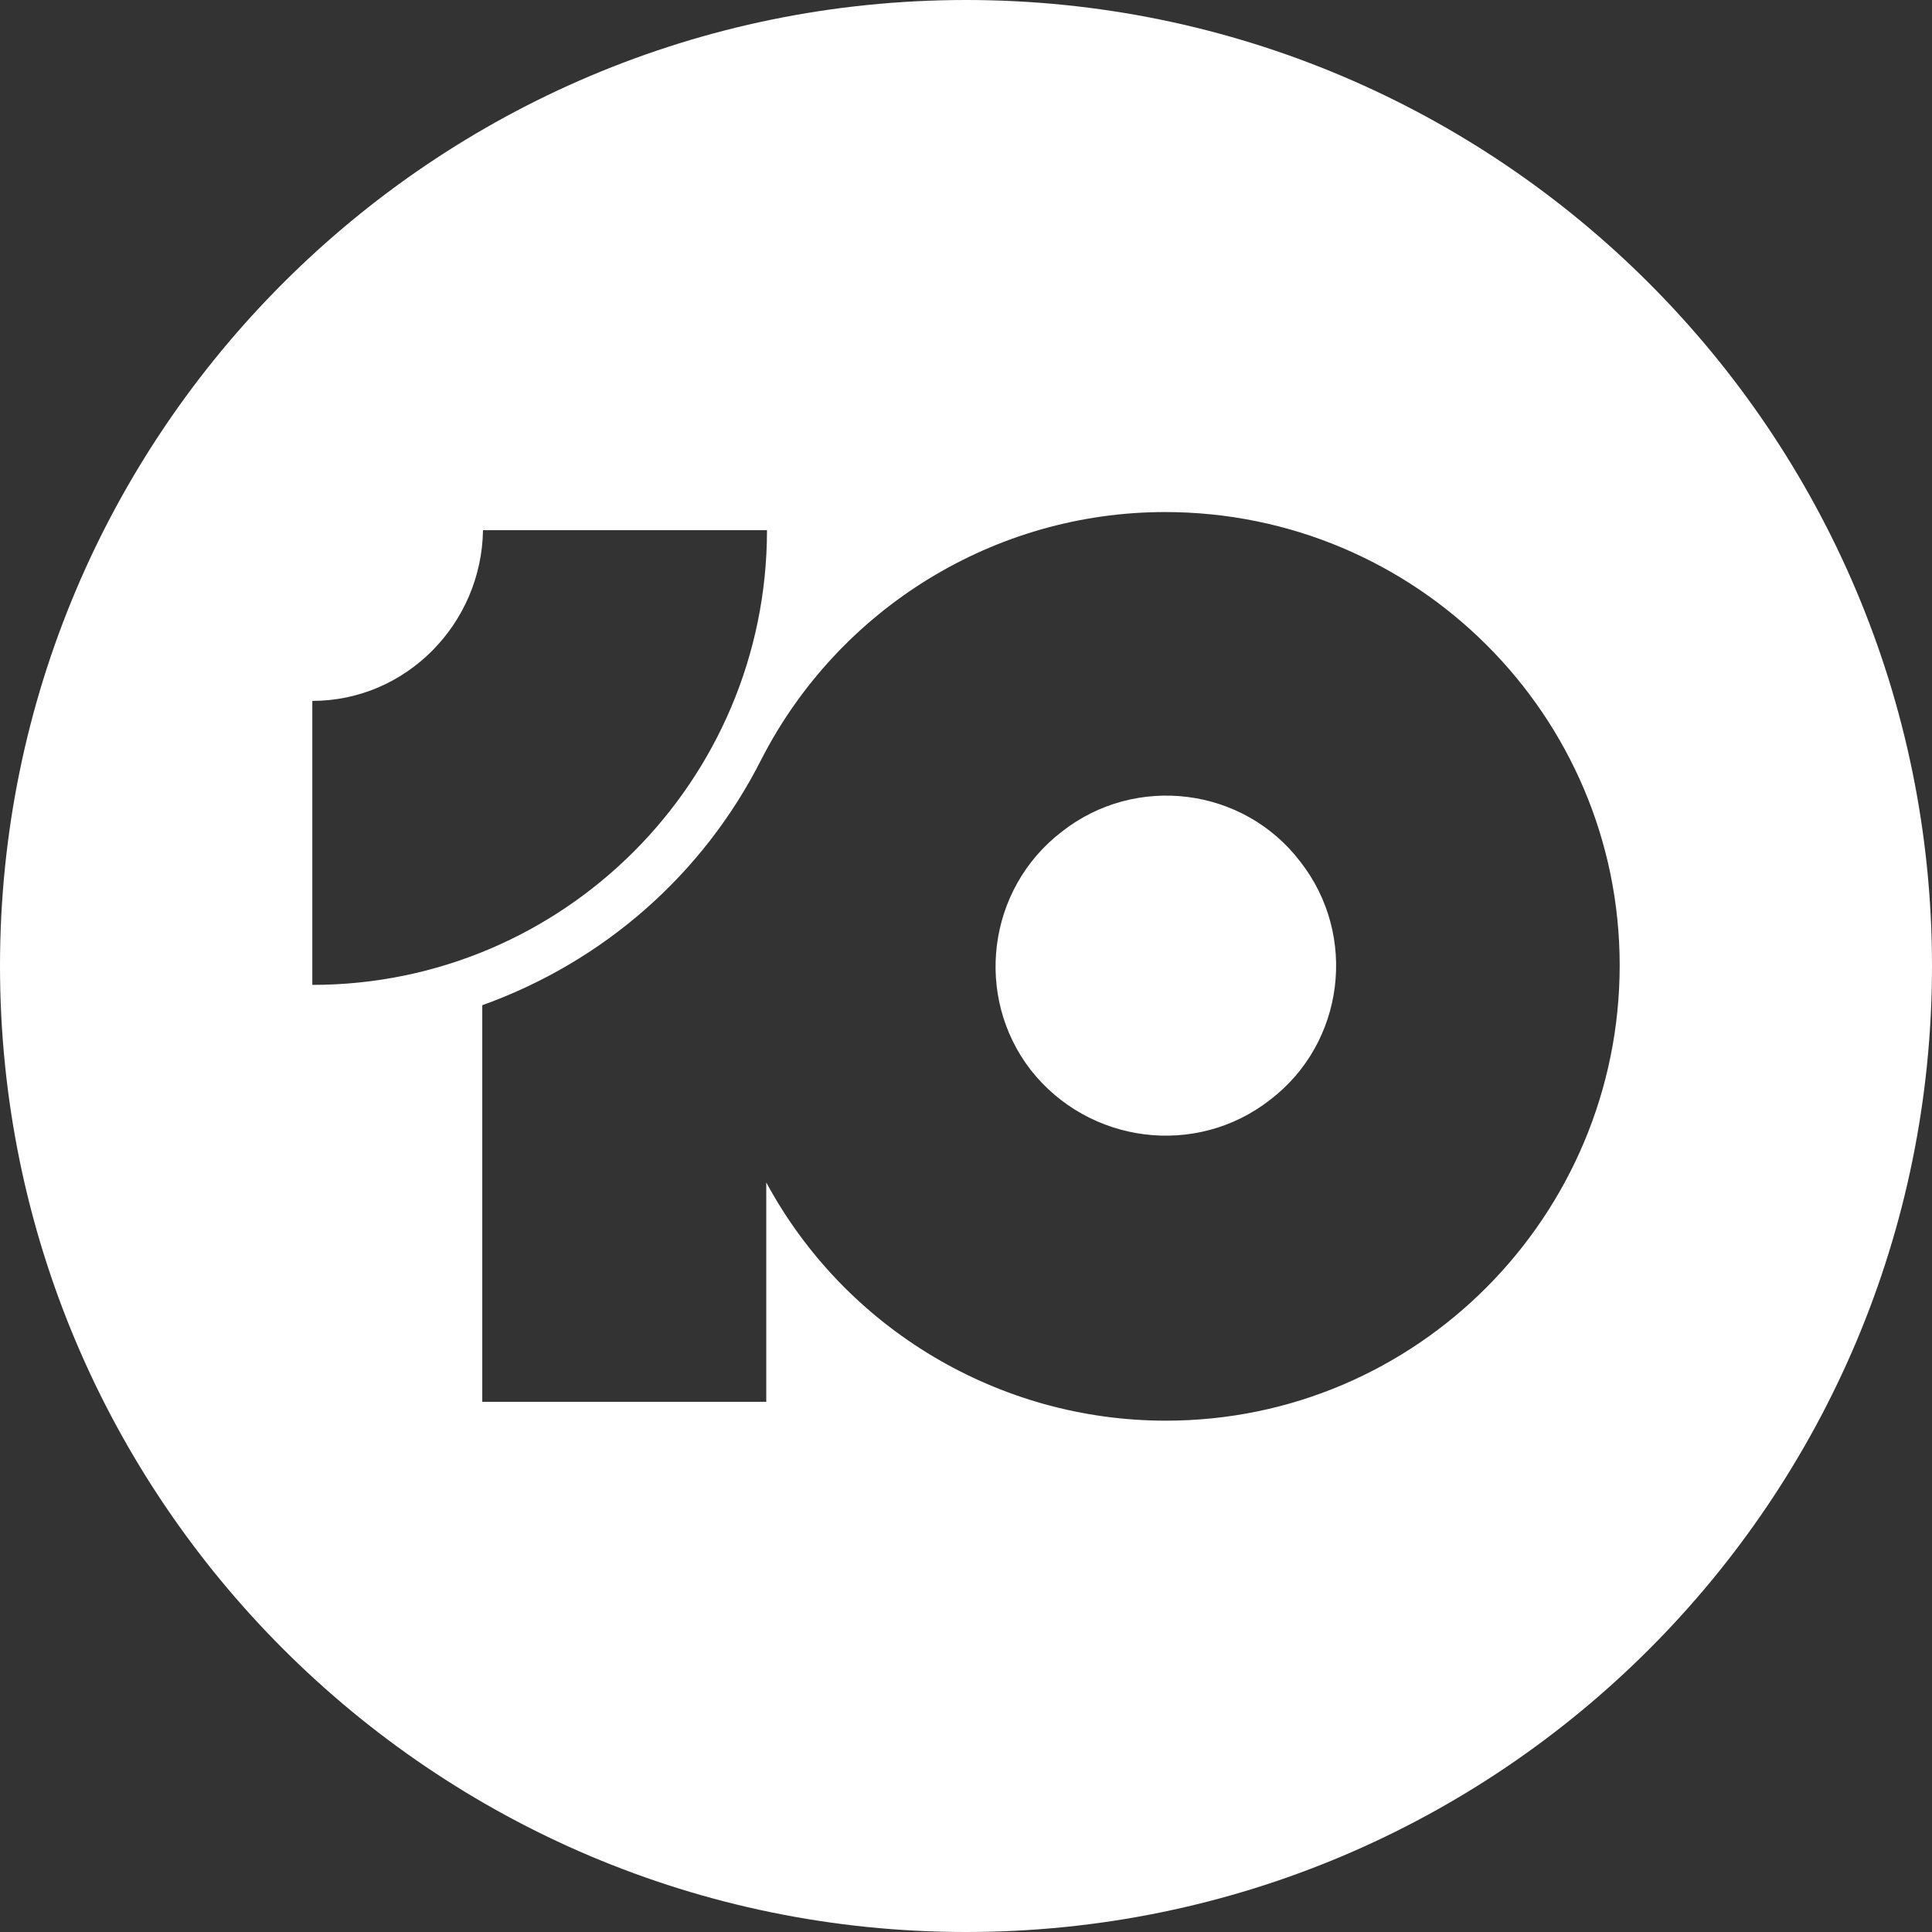
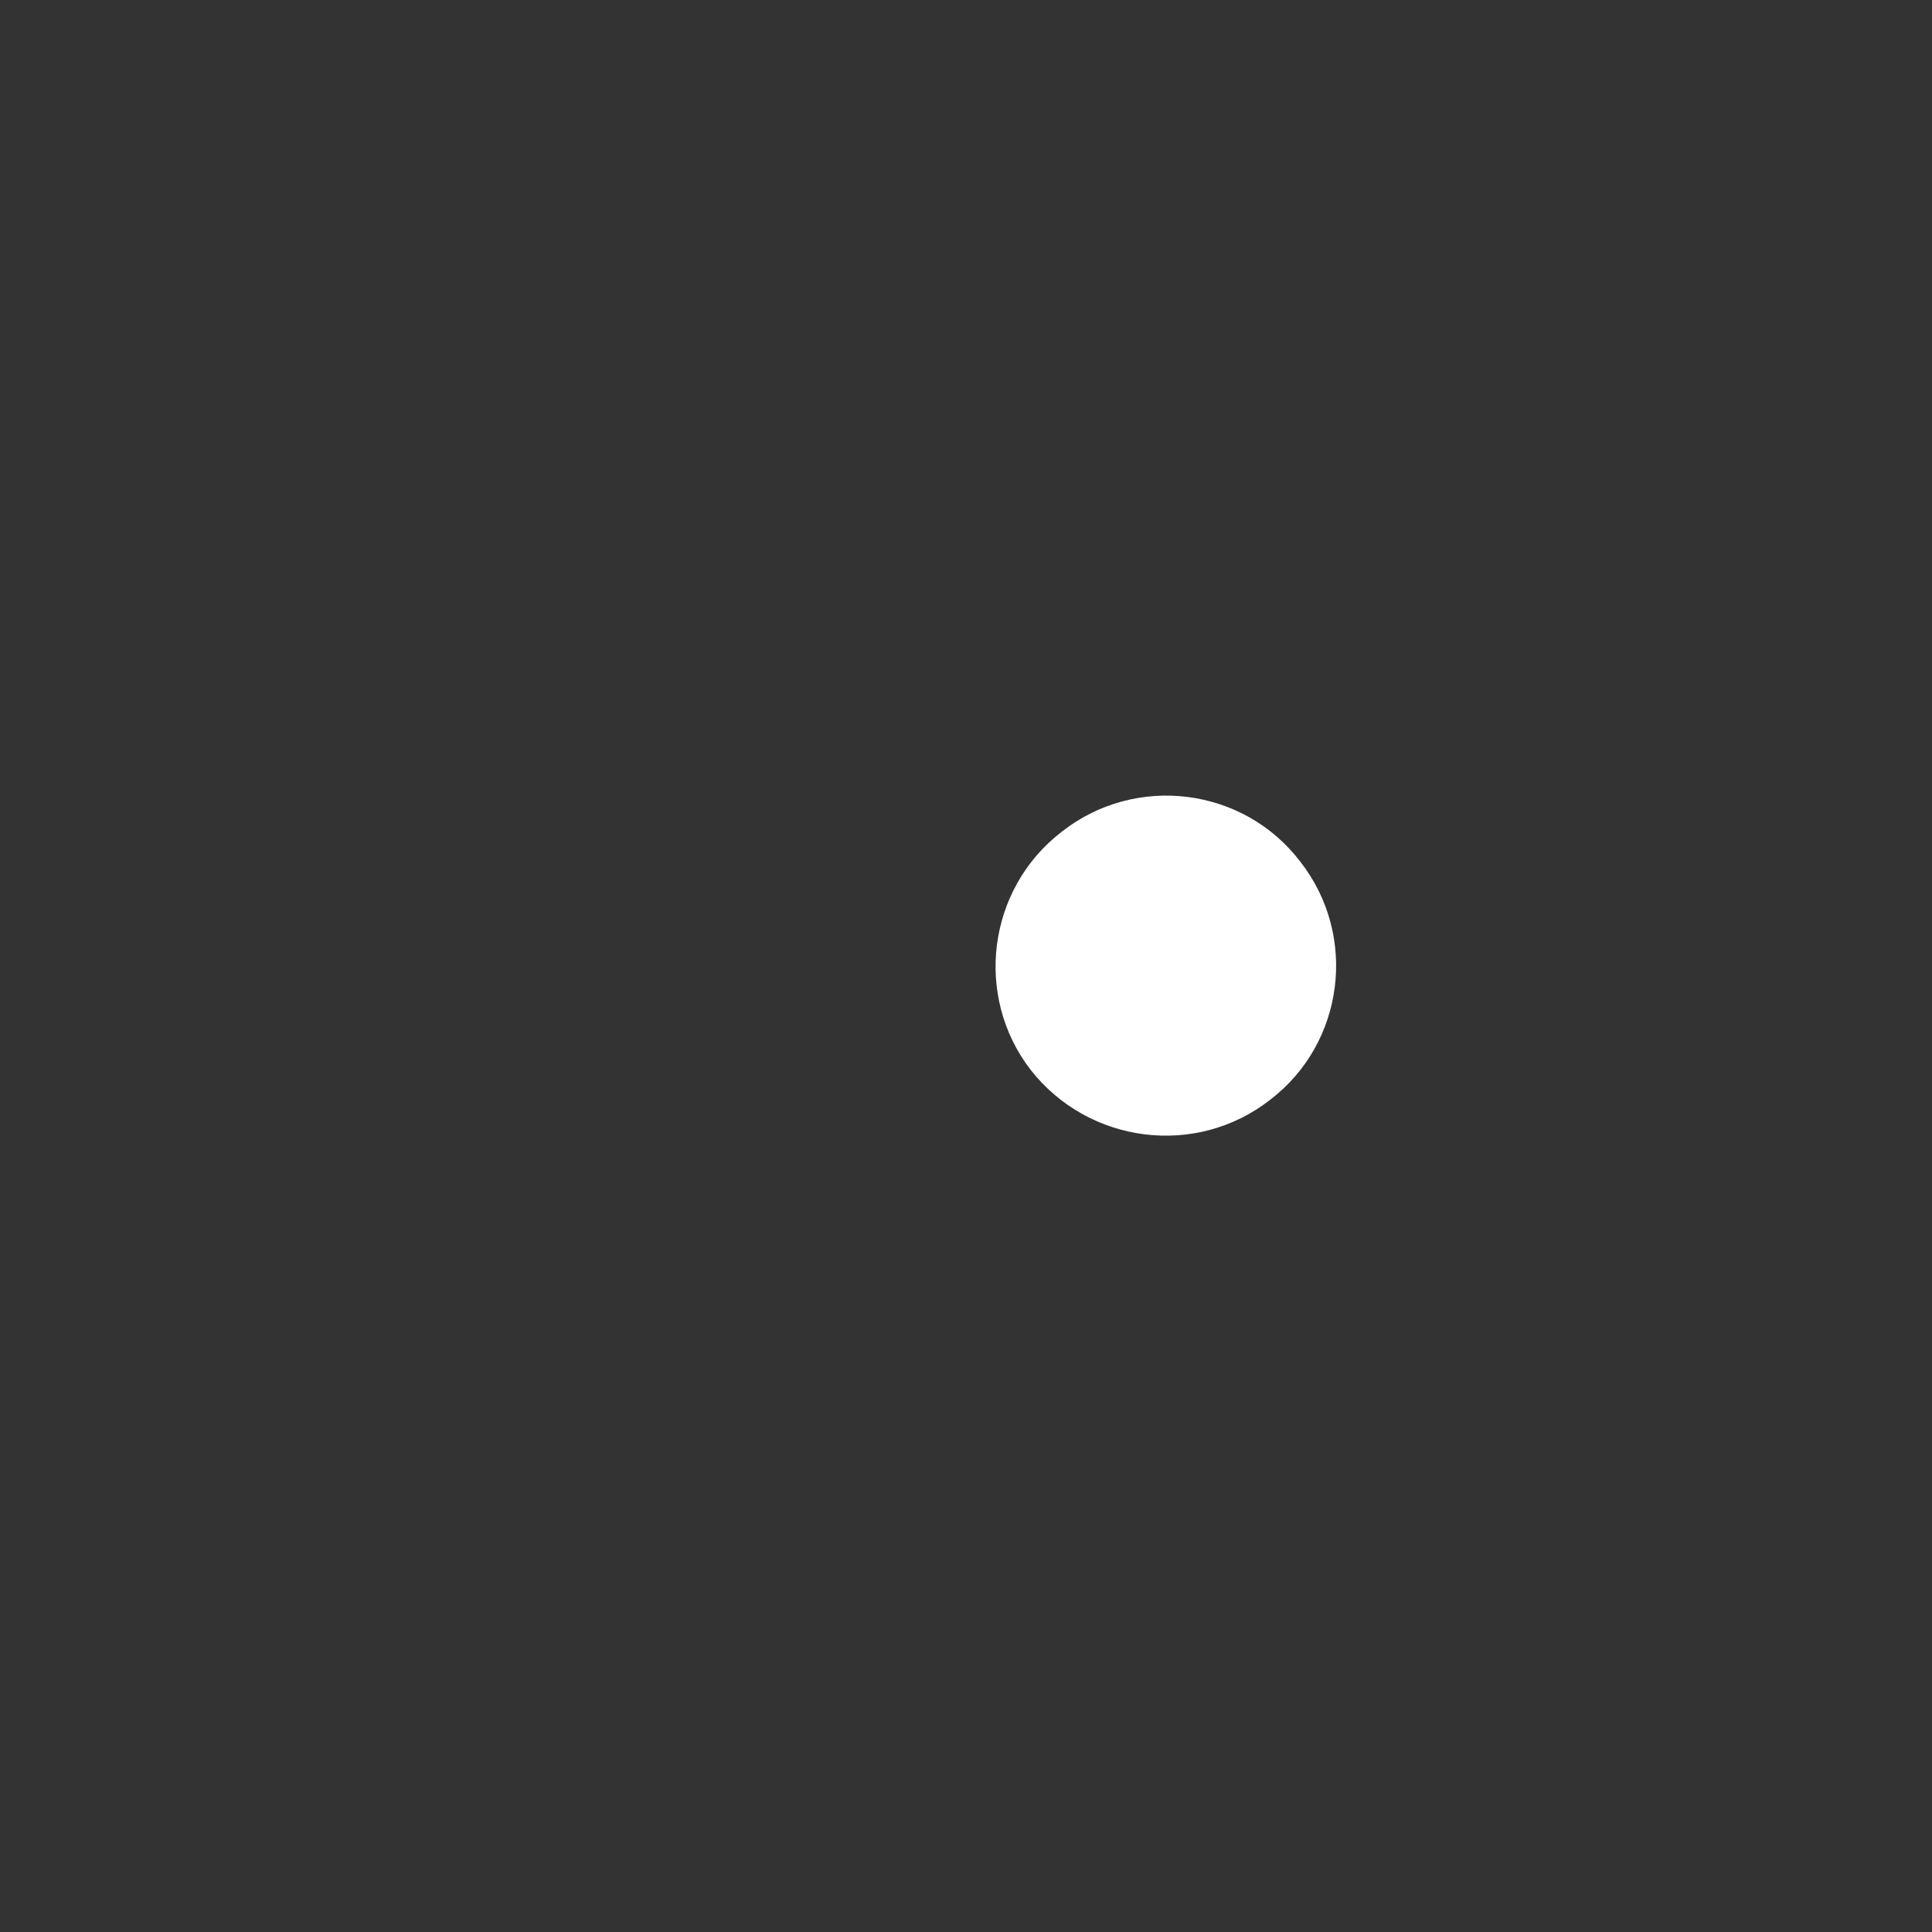
<svg xmlns="http://www.w3.org/2000/svg" version="1.1" id="katman_1" x="0px" y="0px" viewBox="0 0 266 266" style="enable-background:new 0 0 266 266;" xml:space="preserve">
  <rect x="0" y="0" width="266" height="266" fill="#333333" stroke="none" />
  <style type="text/css">
	.st0{fill:#FFFFFF;}
</style>
-   <path class="st0" d="M133,0C59.6,0,0,59.6,0,133s59.6,133,133,133c73.6,0,133-59.6,133-133S206.4,0,133,0 M43,96.5  c12.9,0,23.3-10.6,23.5-23.5h39.1c0,34.5-28,62.6-62.6,62.6l0,0V96.5z M160.5,195.6c-22.9,0-44.1-12.6-55-32.8V193H66.4v-54.6  c16.7-6,30.4-18,38.4-33.8c10.7-20.9,32.2-34.1,55.6-34.1c34.6,0,62.6,28,62.6,62.4S195.2,195.6,160.5,195.6L160.5,195.6z" />
  <path class="st0" d="M146.2,114.5c10.2-8,25-6.1,32.8,4.1c8,10.2,6.1,25-4.1,32.8c-10.2,8-25,6.1-33-4.1  C134.1,137.2,135.9,122.4,146.2,114.5" />
</svg>